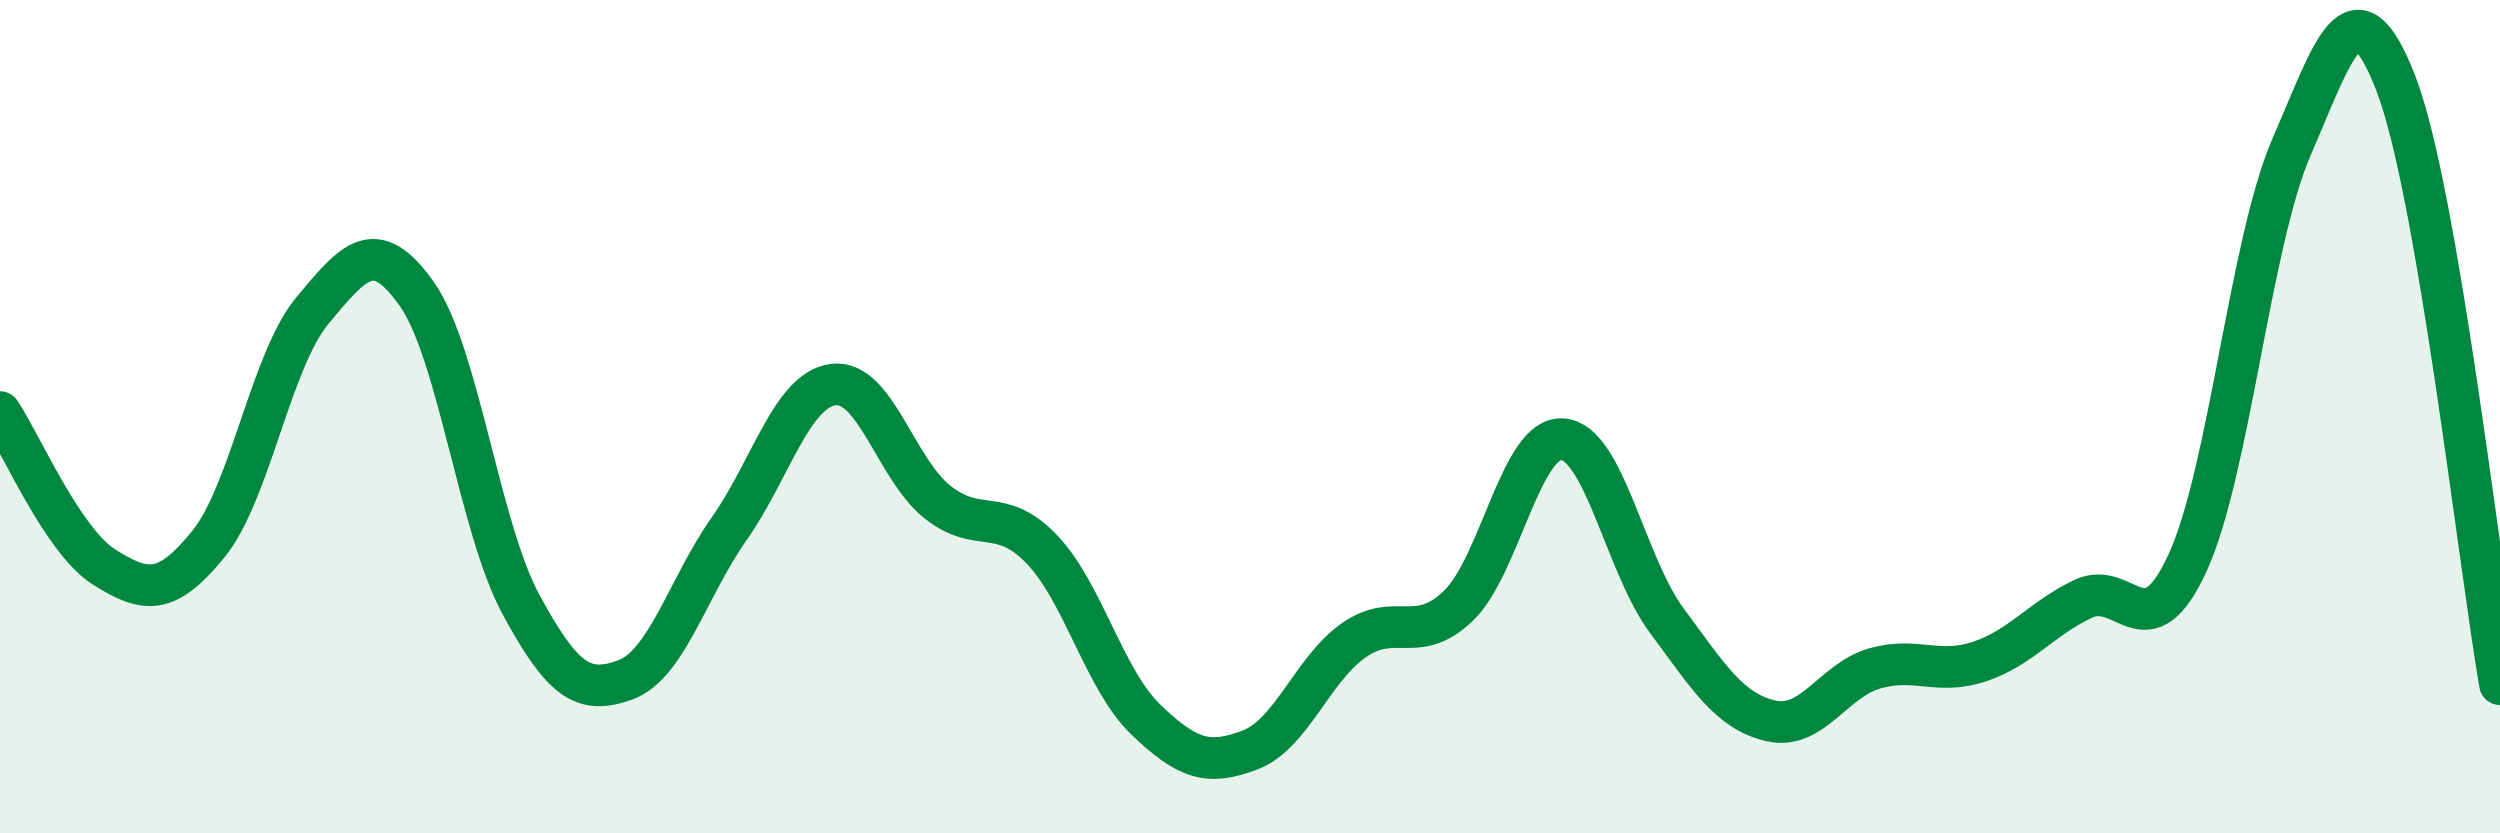
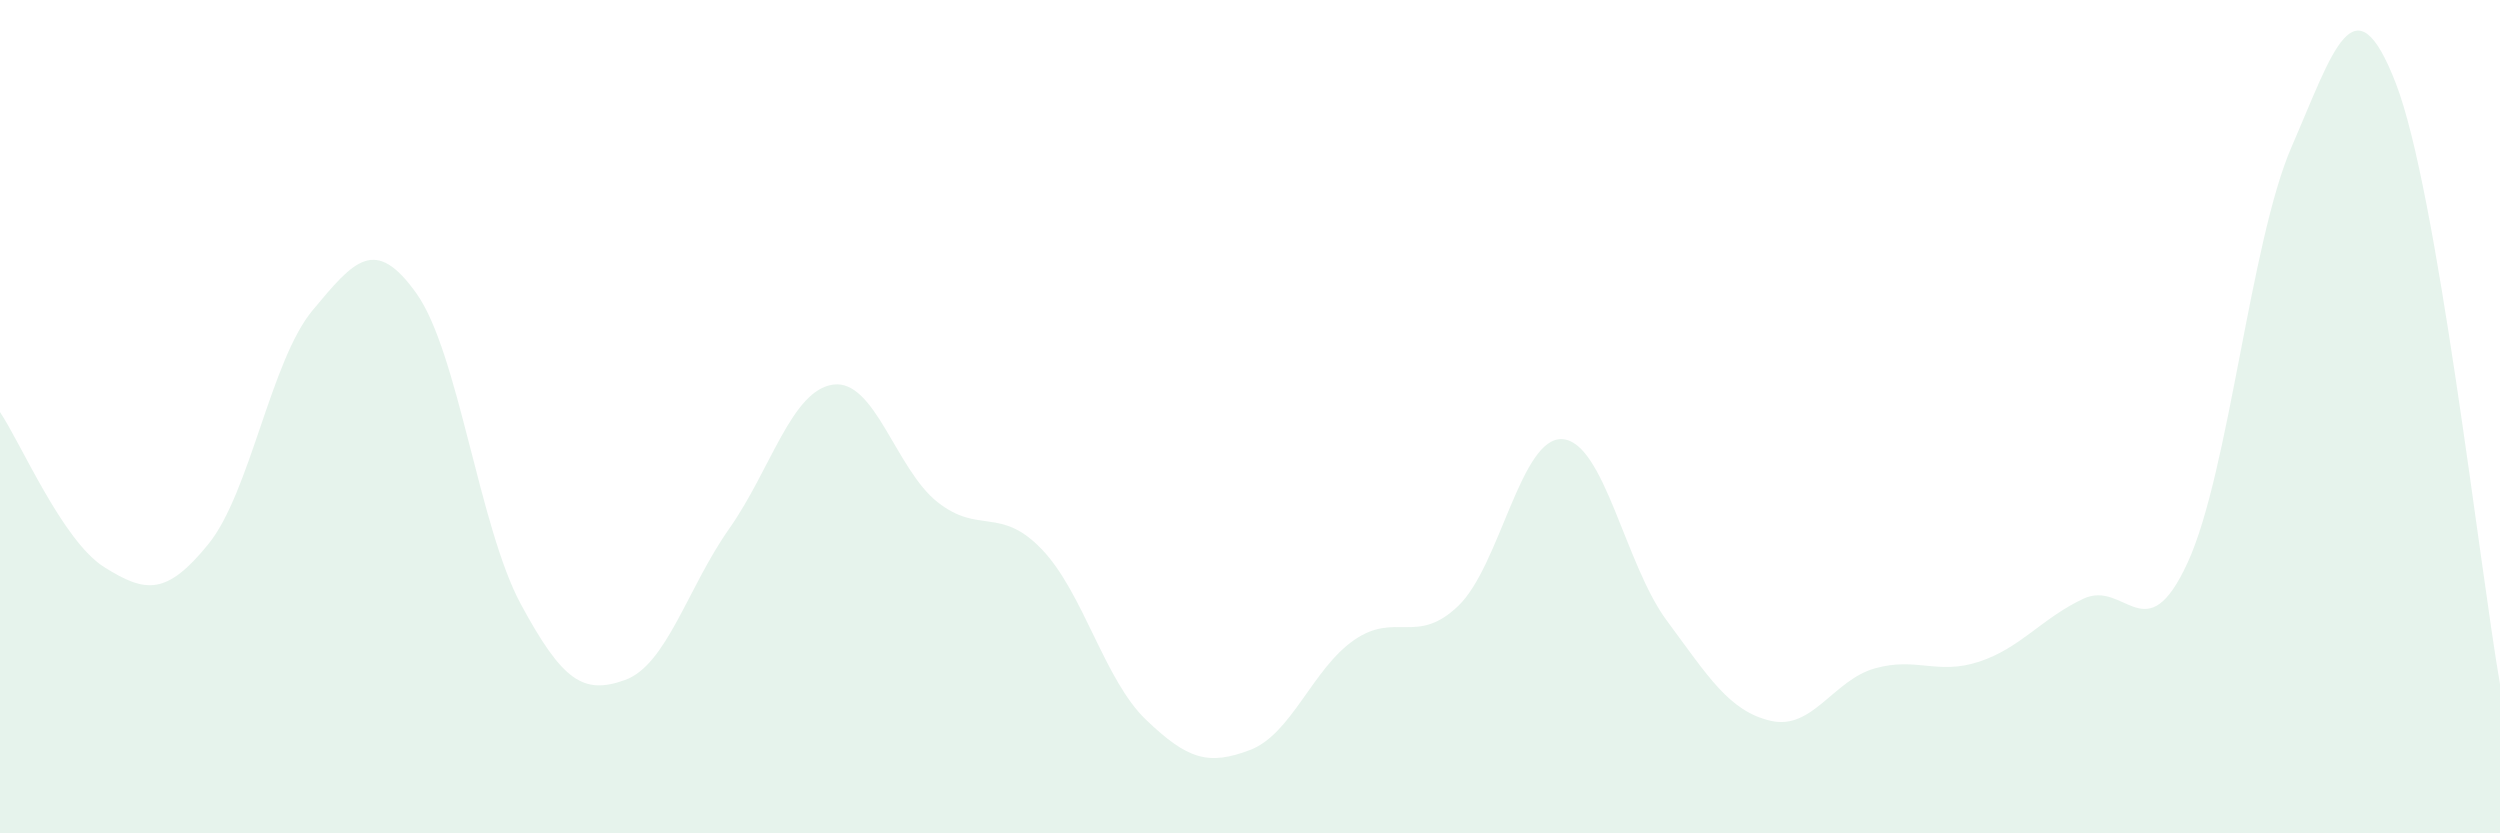
<svg xmlns="http://www.w3.org/2000/svg" width="60" height="20" viewBox="0 0 60 20">
  <path d="M 0,9.89 C 0.5,10.63 1.5,12.98 2.5,13.61 C 3.5,14.24 4,14.29 5,13.06 C 6,11.83 6.5,8.65 7.5,7.45 C 8.5,6.25 9,5.64 10,7.05 C 11,8.46 11.5,12.65 12.5,14.5 C 13.5,16.35 14,16.68 15,16.32 C 16,15.96 16.5,14.11 17.5,12.69 C 18.5,11.27 19,9.36 20,9.23 C 21,9.1 21.5,11.26 22.5,12.05 C 23.5,12.84 24,12.14 25,13.18 C 26,14.22 26.5,16.31 27.5,17.27 C 28.5,18.23 29,18.38 30,18 C 31,17.62 31.5,16.05 32.5,15.36 C 33.5,14.67 34,15.5 35,14.54 C 36,13.58 36.5,10.47 37.5,10.54 C 38.5,10.61 39,13.54 40,14.89 C 41,16.24 41.5,17.07 42.5,17.3 C 43.5,17.53 44,16.32 45,16.04 C 46,15.76 46.5,16.21 47.5,15.88 C 48.5,15.55 49,14.84 50,14.37 C 51,13.9 51.5,15.68 52.5,13.51 C 53.5,11.34 54,5.82 55,3.52 C 56,1.22 56.5,-0.58 57.5,2 C 58.5,4.58 59.5,13.54 60,16.42L60 20L0 20Z" fill="#008740" opacity="0.1" stroke-linecap="round" stroke-linejoin="round" />
-   <path d="M 0,9.89 C 0.5,10.63 1.5,12.98 2.5,13.61 C 3.5,14.24 4,14.29 5,13.06 C 6,11.83 6.5,8.65 7.5,7.45 C 8.5,6.25 9,5.64 10,7.05 C 11,8.46 11.5,12.65 12.5,14.5 C 13.5,16.35 14,16.68 15,16.32 C 16,15.96 16.5,14.11 17.5,12.69 C 18.5,11.27 19,9.36 20,9.23 C 21,9.1 21.5,11.26 22.5,12.05 C 23.5,12.84 24,12.14 25,13.18 C 26,14.22 26.5,16.31 27.5,17.27 C 28.5,18.23 29,18.38 30,18 C 31,17.62 31.5,16.05 32.5,15.36 C 33.5,14.67 34,15.5 35,14.54 C 36,13.58 36.5,10.47 37.5,10.54 C 38.5,10.61 39,13.54 40,14.89 C 41,16.24 41.5,17.07 42.5,17.3 C 43.5,17.53 44,16.32 45,16.04 C 46,15.76 46.5,16.21 47.5,15.88 C 48.5,15.55 49,14.84 50,14.37 C 51,13.9 51.5,15.68 52.5,13.51 C 53.5,11.34 54,5.82 55,3.52 C 56,1.22 56.5,-0.58 57.5,2 C 58.5,4.58 59.5,13.54 60,16.42" stroke="#008740" stroke-width="1" fill="none" stroke-linecap="round" stroke-linejoin="round" />
</svg>